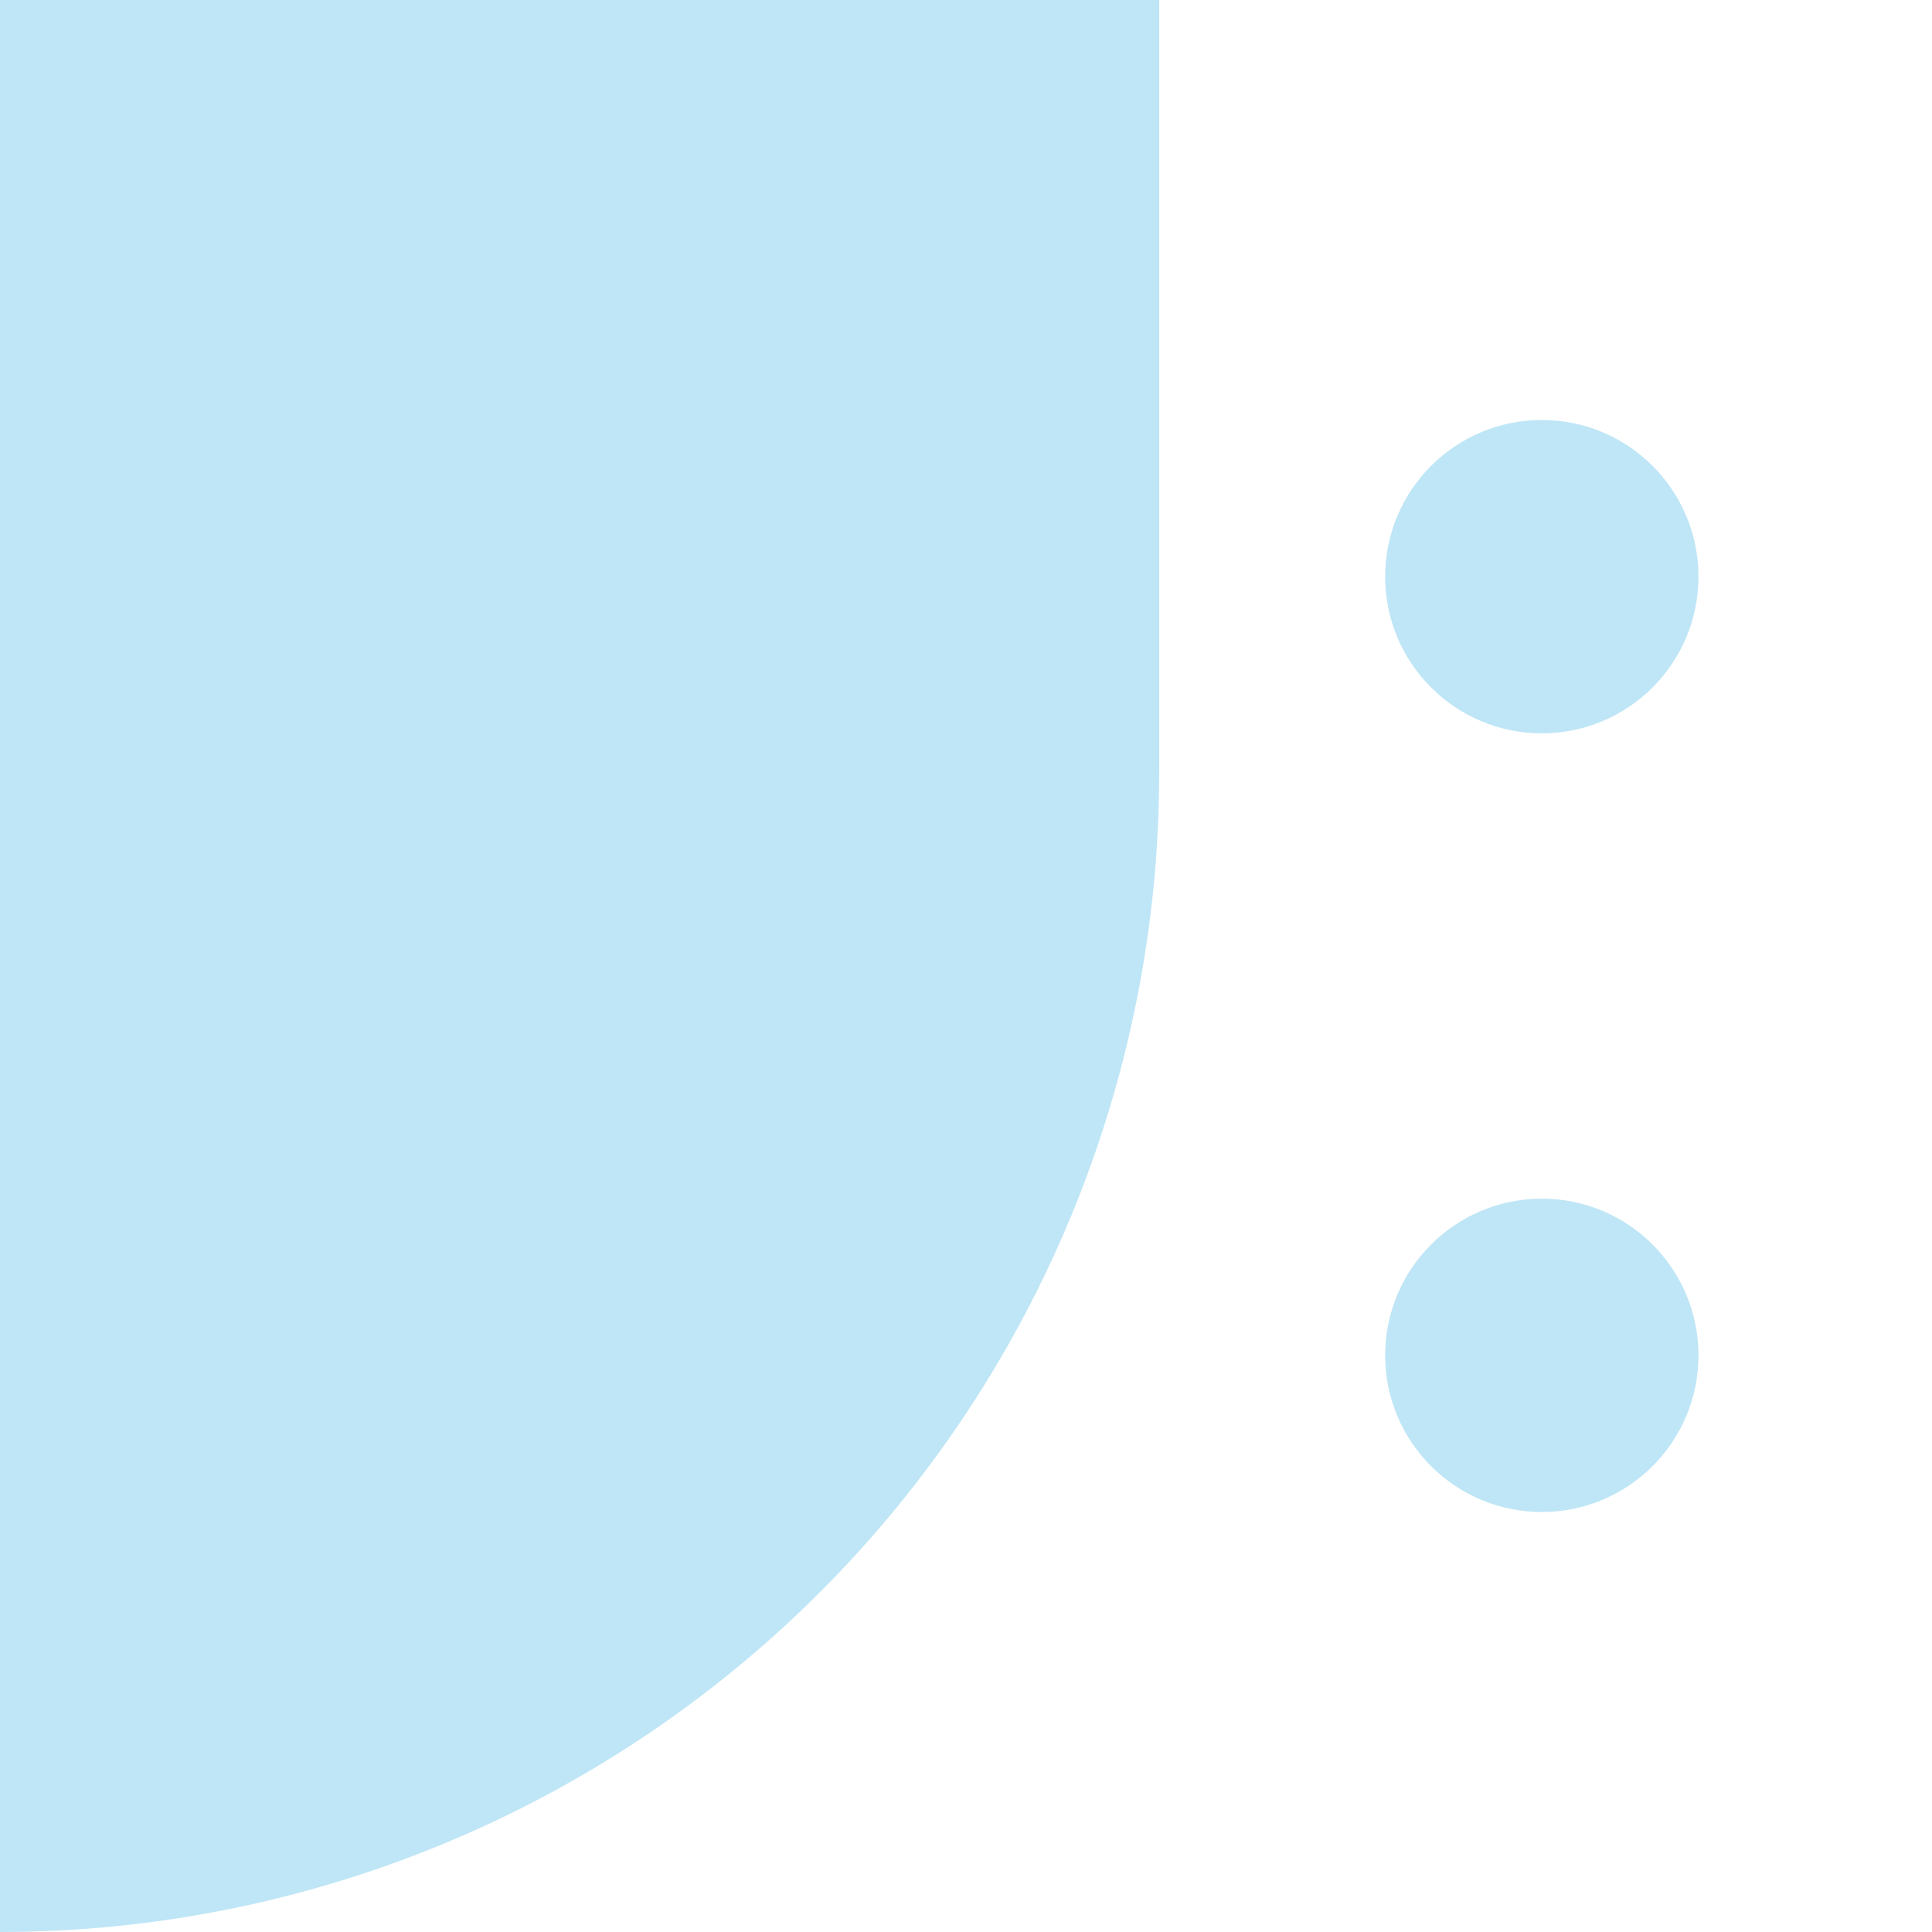
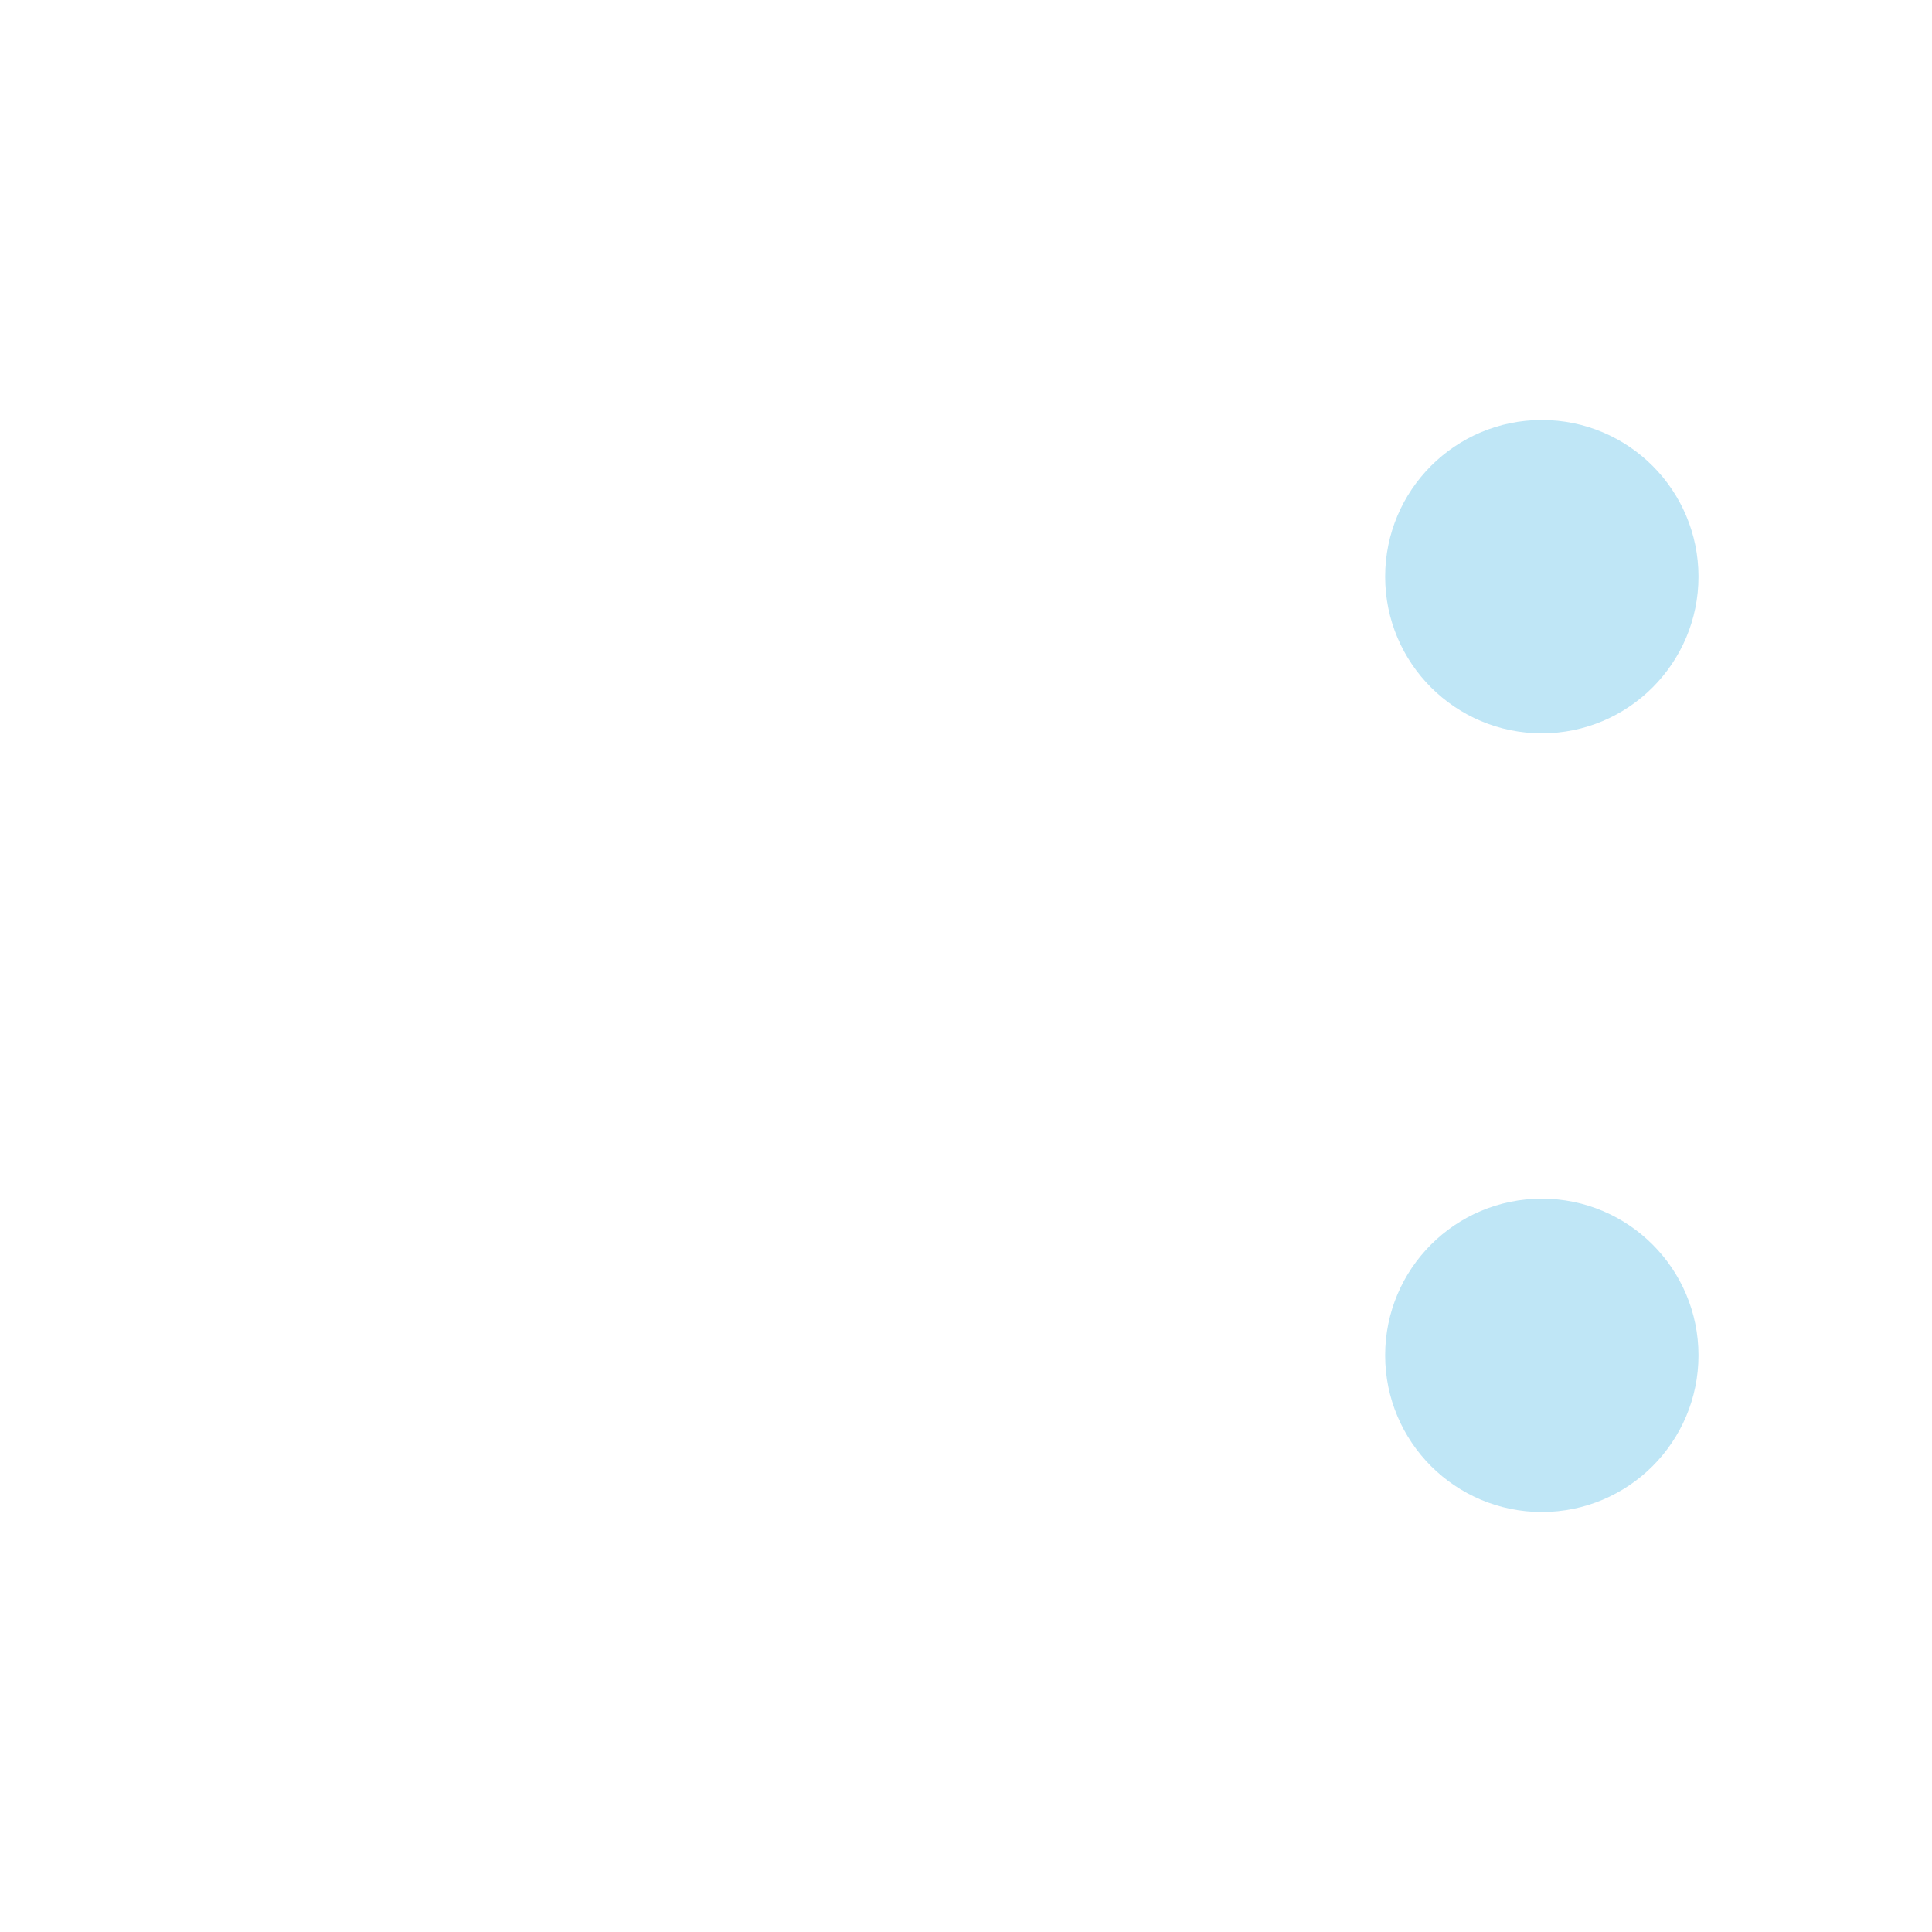
<svg xmlns="http://www.w3.org/2000/svg" width="208" height="208" viewBox="0 0 208 208" fill="none">
-   <path d="M0 208V0H124.8V83.2C124.8 99.589 121.572 115.817 115.3 130.959C109.028 146.1 99.836 159.858 88.247 171.447C64.842 194.851 33.099 208 0 208H0Z" fill="#BFE6F6" />
  <path d="M165.993 78.951C175.308 78.951 182.859 71.399 182.859 62.084C182.859 52.769 175.308 45.217 165.993 45.217C156.677 45.217 149.126 52.769 149.126 62.084C149.126 71.399 156.677 78.951 165.993 78.951Z" fill="#BFE6F6" />
  <path d="M165.993 162.783C175.308 162.783 182.859 155.231 182.859 145.916C182.859 136.601 175.308 129.049 165.993 129.049C156.677 129.049 149.126 136.601 149.126 145.916C149.126 155.231 156.677 162.783 165.993 162.783Z" fill="#BFE6F6" />
</svg>